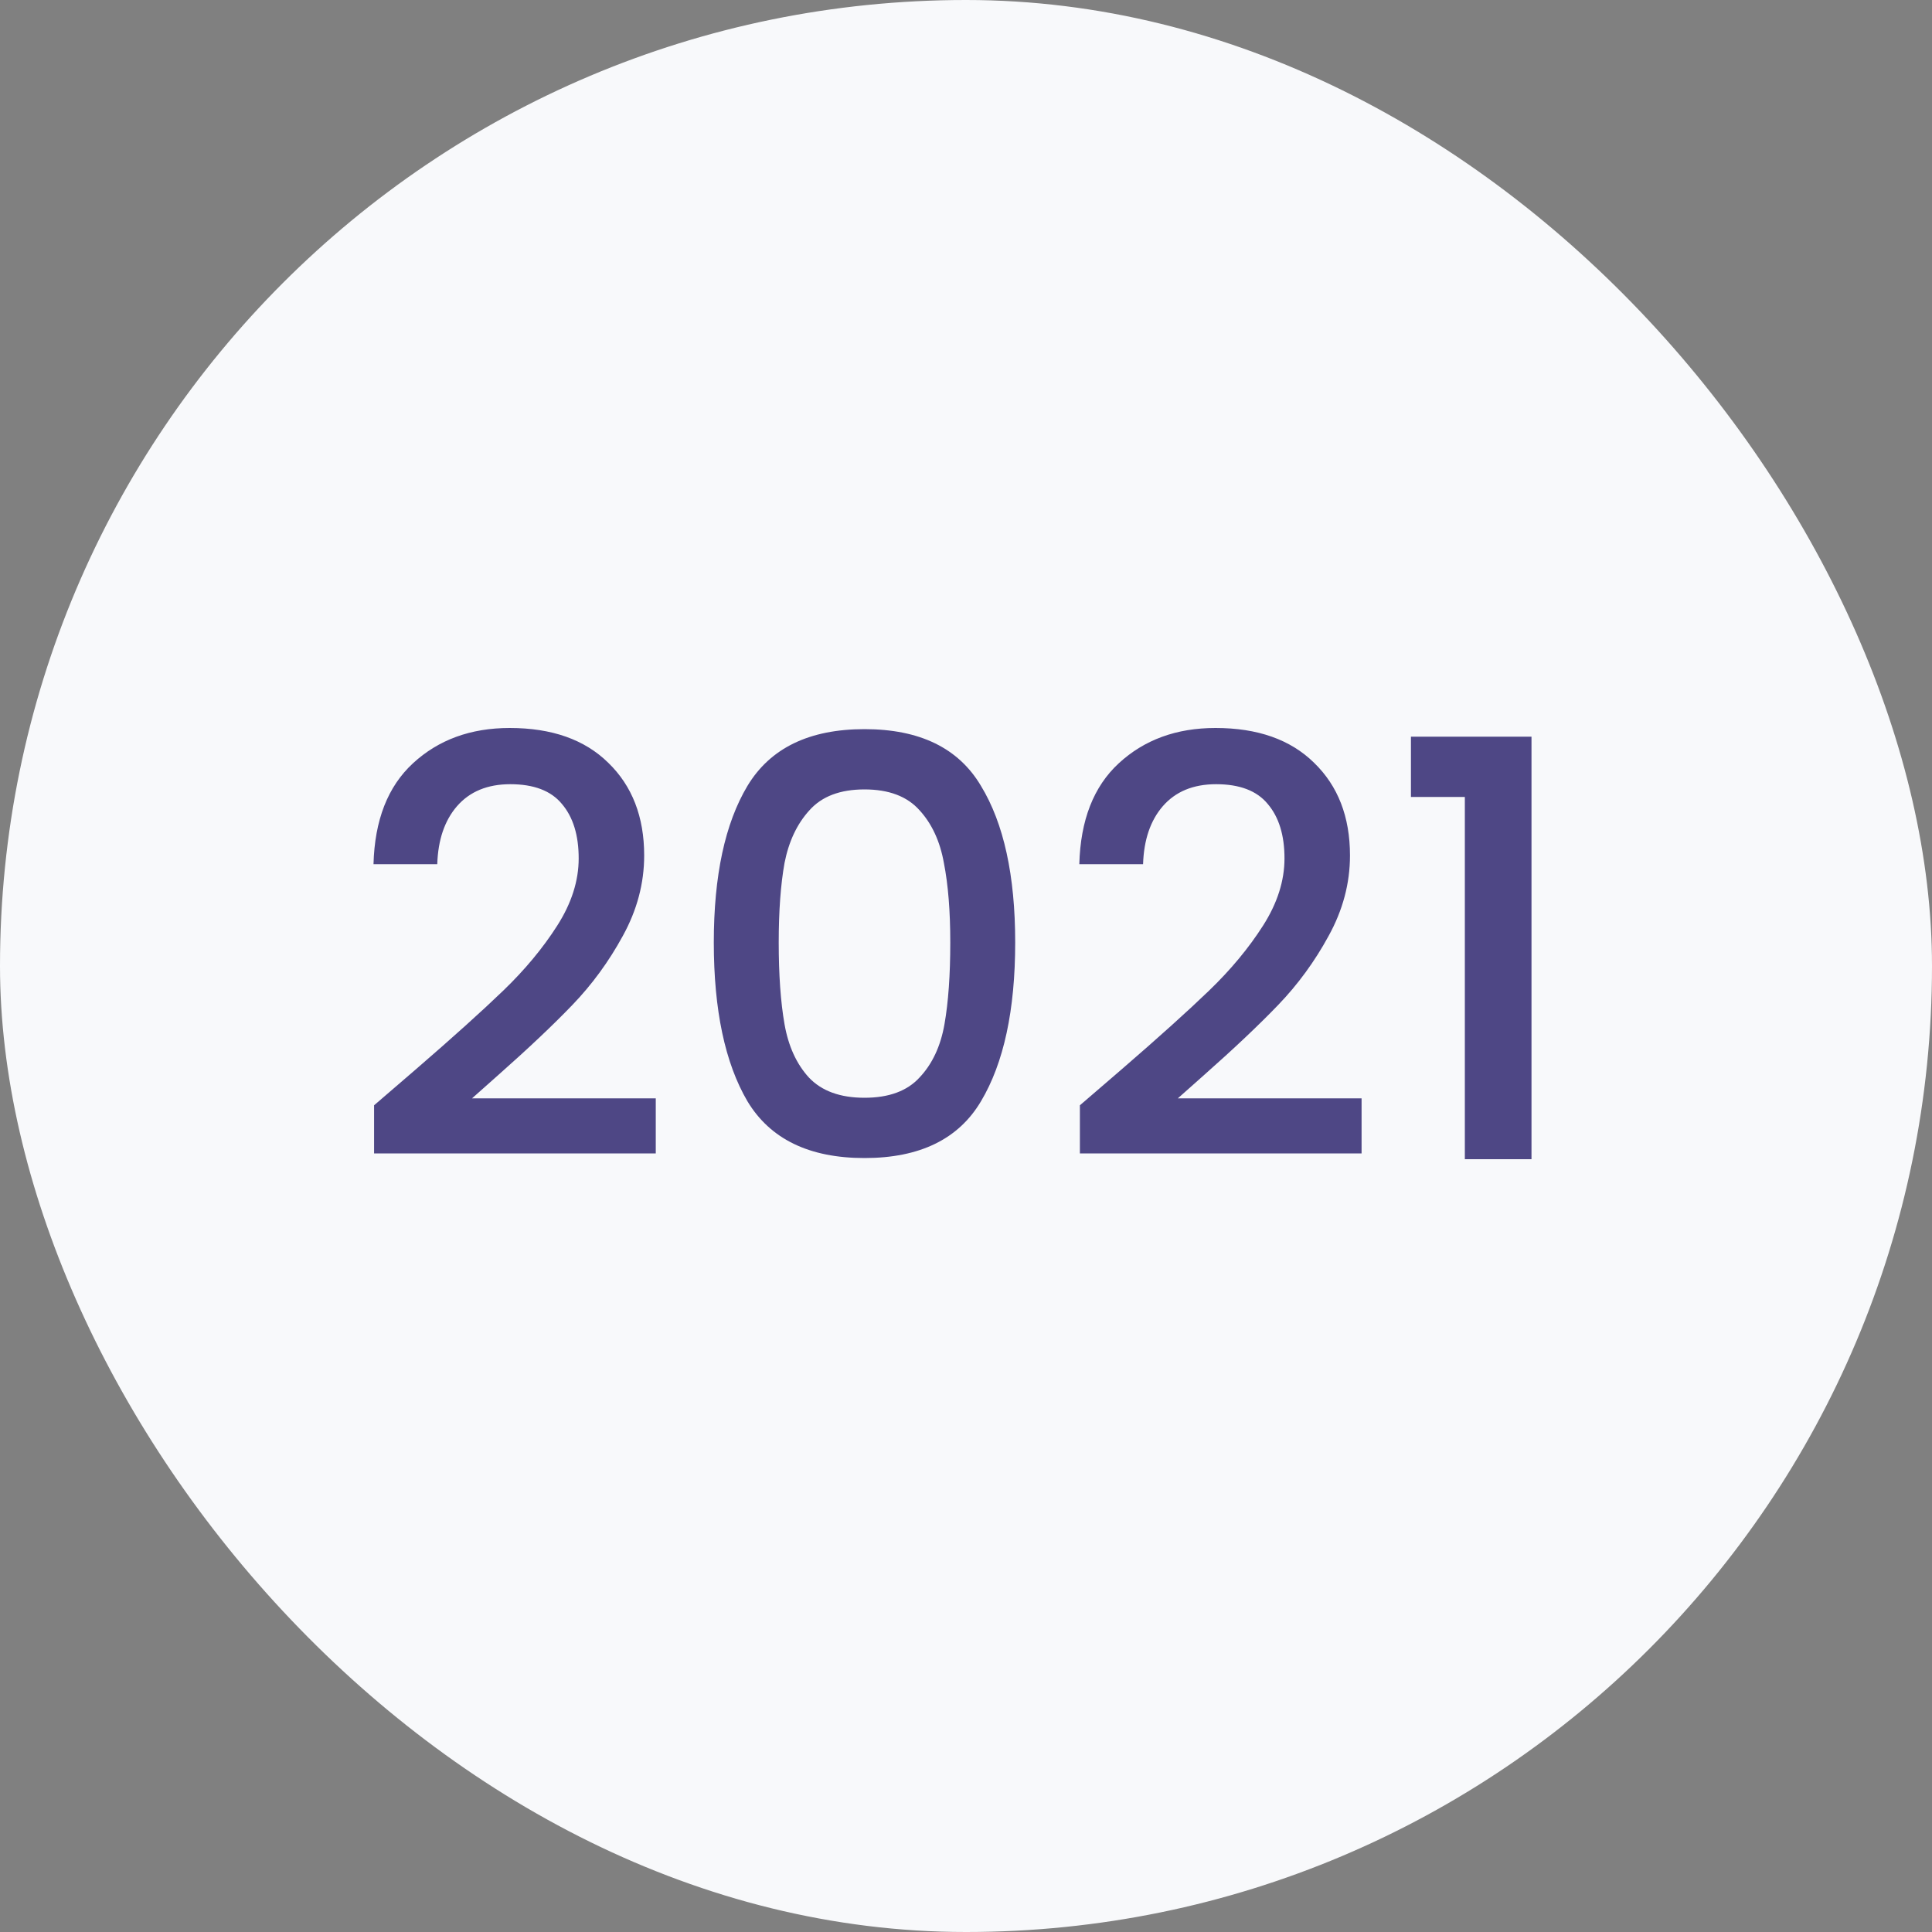
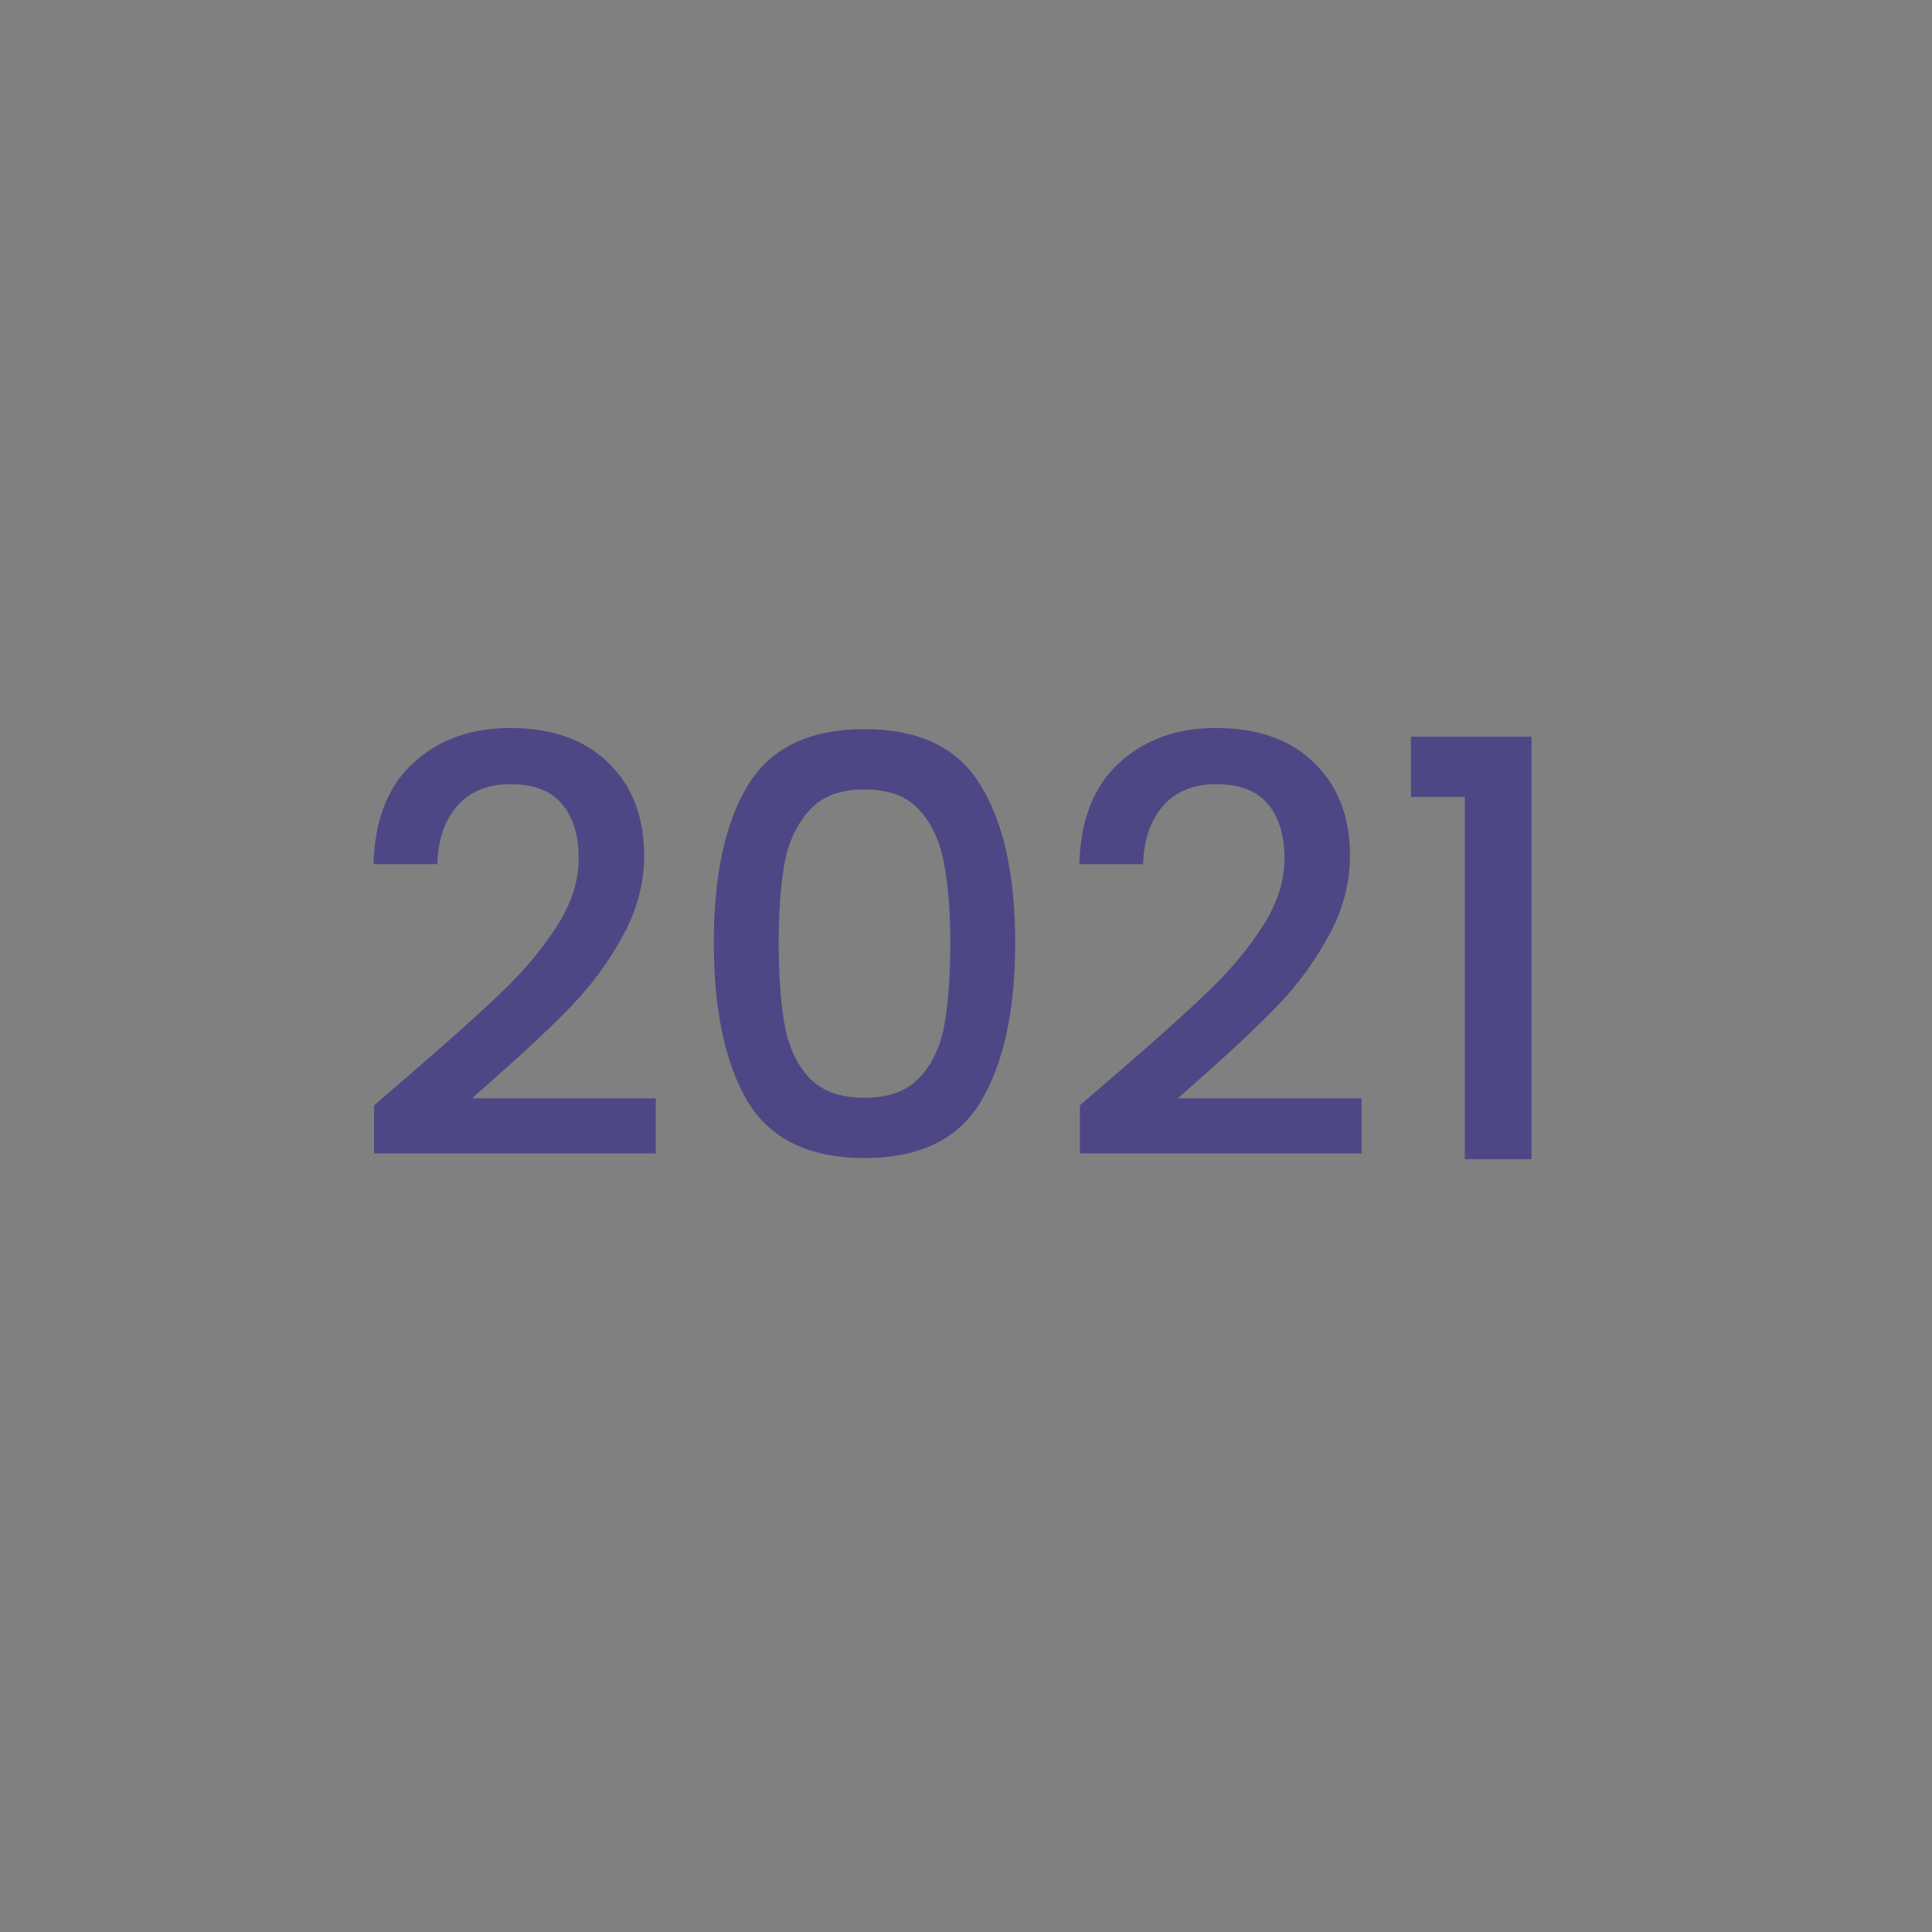
<svg xmlns="http://www.w3.org/2000/svg" width="80" height="80" viewBox="0 0 80 80" fill="none">
  <rect x="0" y="0" width="80" height="80" fill="#808080" stroke="none" />
-   <rect width="80" height="80" rx="40" fill="#F8F9FB" />
  <path d="M17.218 44.28C18.754 42.952 19.962 41.864 20.842 41.016C21.738 40.152 22.482 39.256 23.074 38.328C23.666 37.4 23.962 36.472 23.962 35.544C23.962 34.584 23.73 33.832 23.266 33.288C22.818 32.744 22.106 32.472 21.13 32.472C20.186 32.472 19.45 32.776 18.922 33.384C18.41 33.976 18.138 34.776 18.106 35.784H15.466C15.514 33.96 16.058 32.568 17.098 31.608C18.154 30.632 19.49 30.144 21.106 30.144C22.85 30.144 24.21 30.624 25.186 31.584C26.178 32.544 26.674 33.824 26.674 35.424C26.674 36.576 26.378 37.688 25.786 38.76C25.21 39.816 24.514 40.768 23.698 41.616C22.898 42.448 21.874 43.416 20.626 44.52L19.546 45.48H27.154V47.76H15.49V45.768L17.218 44.28ZM29.557 39.024C29.557 36.256 30.021 34.096 30.949 32.544C31.893 30.976 33.509 30.192 35.797 30.192C38.085 30.192 39.693 30.976 40.621 32.544C41.565 34.096 42.037 36.256 42.037 39.024C42.037 41.824 41.565 44.016 40.621 45.6C39.693 47.168 38.085 47.952 35.797 47.952C33.509 47.952 31.893 47.168 30.949 45.6C30.021 44.016 29.557 41.824 29.557 39.024ZM39.349 39.024C39.349 37.728 39.261 36.632 39.085 35.736C38.925 34.84 38.589 34.112 38.077 33.552C37.565 32.976 36.805 32.688 35.797 32.688C34.789 32.688 34.029 32.976 33.517 33.552C33.005 34.112 32.661 34.84 32.485 35.736C32.325 36.632 32.245 37.728 32.245 39.024C32.245 40.368 32.325 41.496 32.485 42.408C32.645 43.32 32.981 44.056 33.493 44.616C34.021 45.176 34.789 45.456 35.797 45.456C36.805 45.456 37.565 45.176 38.077 44.616C38.605 44.056 38.949 43.32 39.109 42.408C39.269 41.496 39.349 40.368 39.349 39.024ZM46.444 44.28C47.98 42.952 49.188 41.864 50.068 41.016C50.964 40.152 51.708 39.256 52.3 38.328C52.892 37.4 53.188 36.472 53.188 35.544C53.188 34.584 52.956 33.832 52.492 33.288C52.044 32.744 51.332 32.472 50.356 32.472C49.412 32.472 48.676 32.776 48.148 33.384C47.636 33.976 47.364 34.776 47.332 35.784H44.692C44.74 33.96 45.284 32.568 46.324 31.608C47.38 30.632 48.716 30.144 50.332 30.144C52.076 30.144 53.436 30.624 54.412 31.584C55.404 32.544 55.9 33.824 55.9 35.424C55.9 36.576 55.604 37.688 55.012 38.76C54.436 39.816 53.74 40.768 52.924 41.616C52.124 42.448 51.1 43.416 49.852 44.52L48.772 45.48H56.38V47.76H44.716V45.768L46.444 44.28ZM58.424 33V30.504H63.416V48H60.656V33H58.424Z" fill="#4E4785" />
</svg>